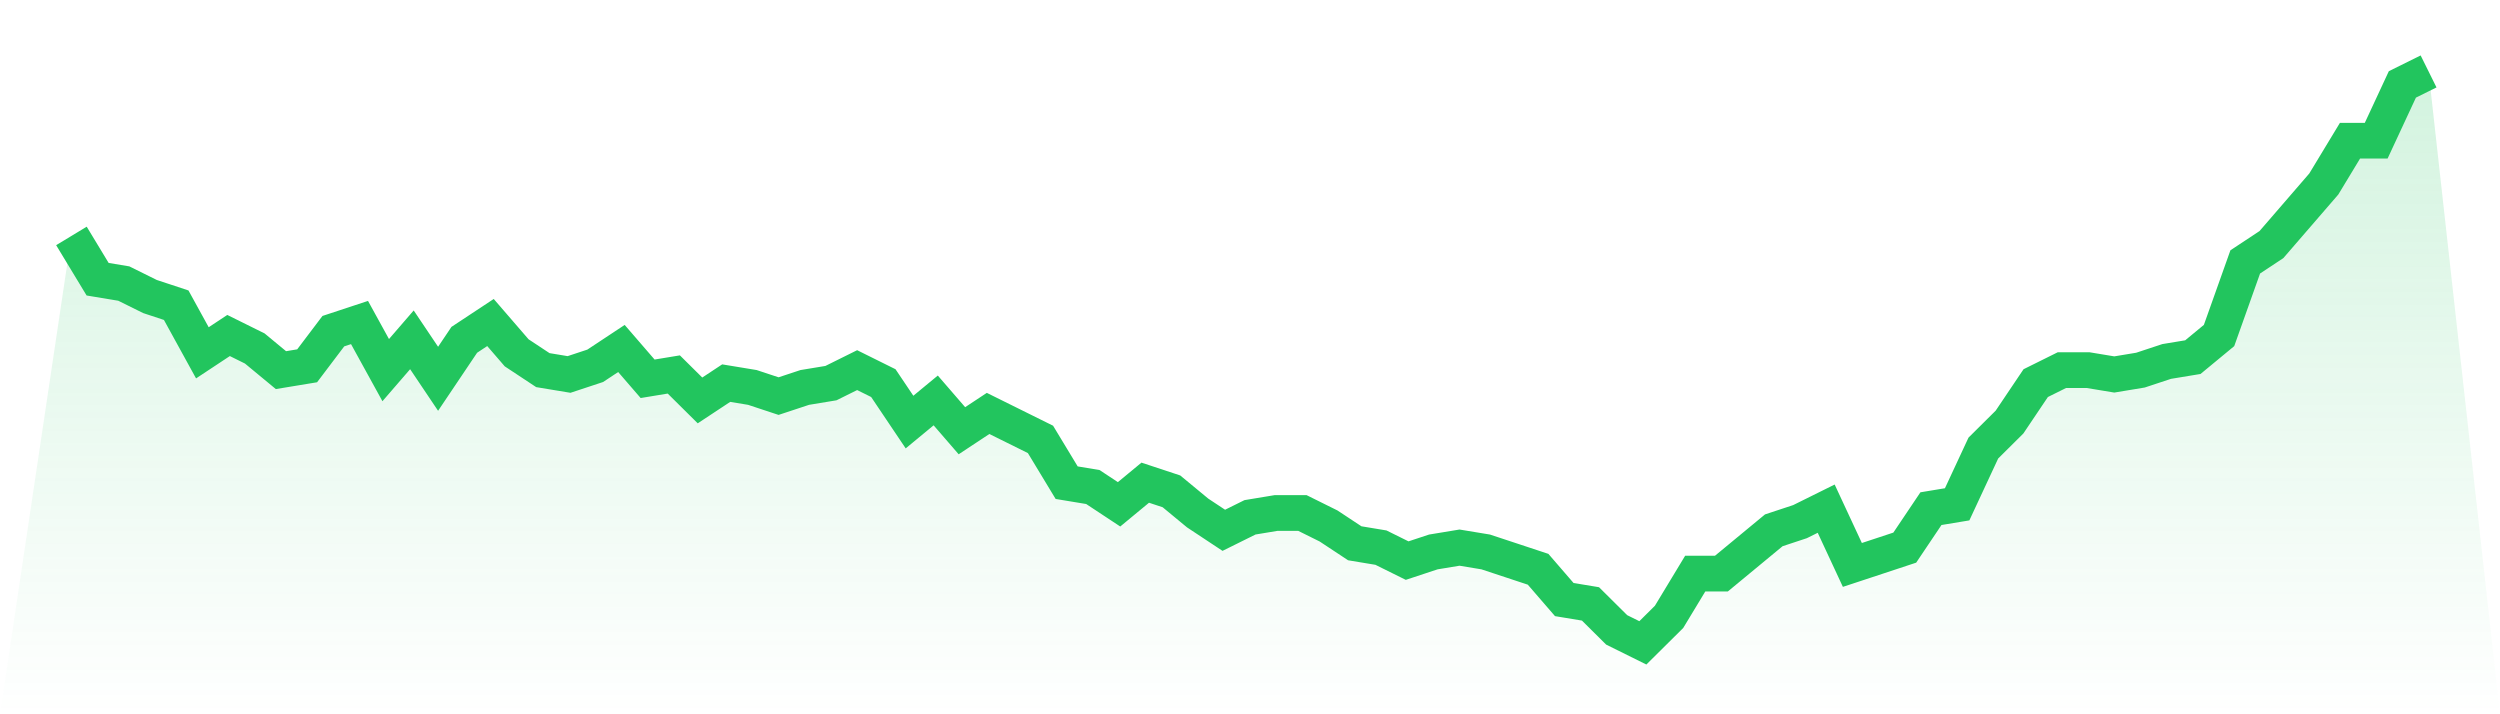
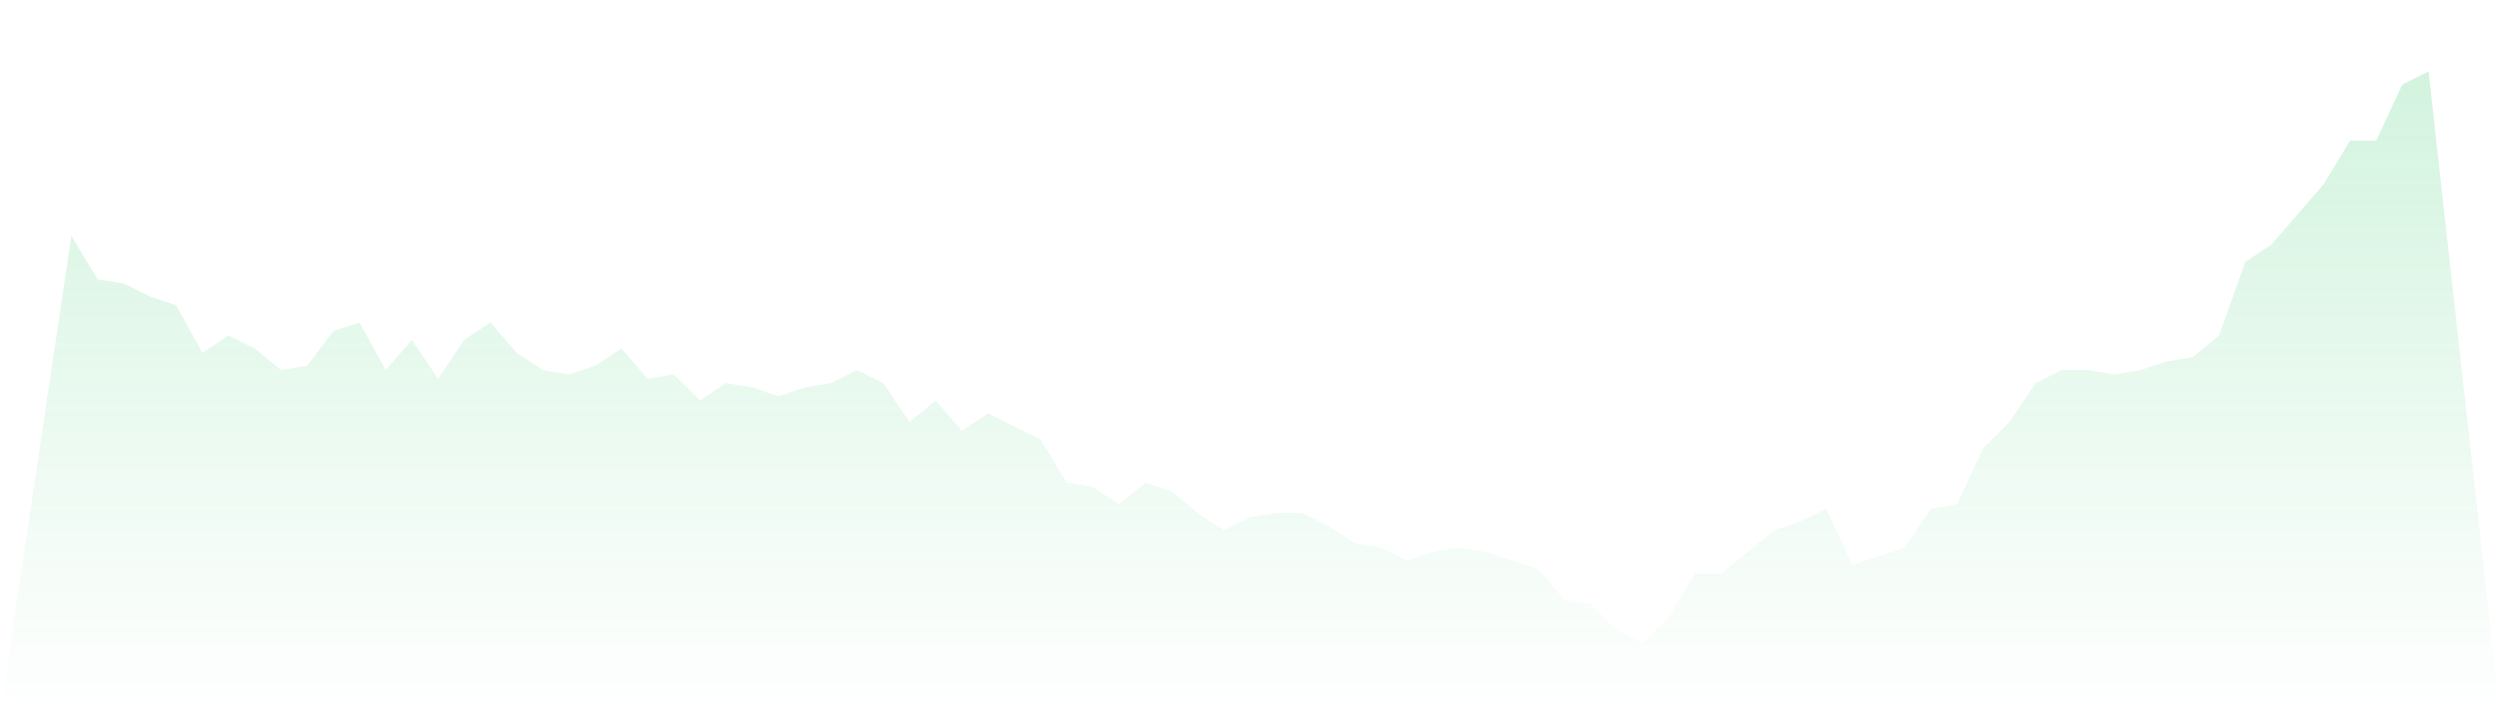
<svg xmlns="http://www.w3.org/2000/svg" viewBox="0 0 140 40">
  <defs>
    <linearGradient id="gradient" x1="0" x2="0" y1="0" y2="1">
      <stop offset="0%" stop-color="#22c55e" stop-opacity="0.2" />
      <stop offset="100%" stop-color="#22c55e" stop-opacity="0" />
    </linearGradient>
  </defs>
  <path d="M4,13.212 L4,13.212 L5.467,15.636 L6.933,15.879 L8.4,16.606 L9.867,17.091 L11.333,19.758 L12.8,18.788 L14.267,19.515 L15.733,20.727 L17.2,20.485 L18.667,18.545 L20.133,18.061 L21.6,20.727 L23.067,19.03 L24.533,21.212 L26,19.03 L27.467,18.061 L28.933,19.758 L30.4,20.727 L31.867,20.97 L33.333,20.485 L34.8,19.515 L36.267,21.212 L37.733,20.97 L39.2,22.424 L40.667,21.455 L42.133,21.697 L43.6,22.182 L45.067,21.697 L46.533,21.455 L48,20.727 L49.467,21.455 L50.933,23.636 L52.4,22.424 L53.867,24.121 L55.333,23.152 L56.8,23.879 L58.267,24.606 L59.733,27.03 L61.2,27.273 L62.667,28.242 L64.133,27.03 L65.6,27.515 L67.067,28.727 L68.533,29.697 L70,28.97 L71.467,28.727 L72.933,28.727 L74.4,29.455 L75.867,30.424 L77.333,30.667 L78.8,31.394 L80.267,30.909 L81.733,30.667 L83.2,30.909 L84.667,31.394 L86.133,31.879 L87.6,33.576 L89.067,33.818 L90.533,35.273 L92,36 L93.467,34.545 L94.933,32.121 L96.4,32.121 L97.867,30.909 L99.333,29.697 L100.8,29.212 L102.267,28.485 L103.733,31.636 L105.2,31.152 L106.667,30.667 L108.133,28.485 L109.6,28.242 L111.067,25.091 L112.533,23.636 L114,21.455 L115.467,20.727 L116.933,20.727 L118.4,20.97 L119.867,20.727 L121.333,20.242 L122.8,20 L124.267,18.788 L125.733,14.667 L127.2,13.697 L128.667,12 L130.133,10.303 L131.6,7.879 L133.067,7.879 L134.533,4.727 L136,4 L140,40 L0,40 z" fill="url(#gradient)" />
-   <path d="M4,13.212 L4,13.212 L5.467,15.636 L6.933,15.879 L8.4,16.606 L9.867,17.091 L11.333,19.758 L12.8,18.788 L14.267,19.515 L15.733,20.727 L17.2,20.485 L18.667,18.545 L20.133,18.061 L21.6,20.727 L23.067,19.03 L24.533,21.212 L26,19.03 L27.467,18.061 L28.933,19.758 L30.4,20.727 L31.867,20.97 L33.333,20.485 L34.8,19.515 L36.267,21.212 L37.733,20.97 L39.2,22.424 L40.667,21.455 L42.133,21.697 L43.6,22.182 L45.067,21.697 L46.533,21.455 L48,20.727 L49.467,21.455 L50.933,23.636 L52.4,22.424 L53.867,24.121 L55.333,23.152 L56.8,23.879 L58.267,24.606 L59.733,27.03 L61.2,27.273 L62.667,28.242 L64.133,27.03 L65.6,27.515 L67.067,28.727 L68.533,29.697 L70,28.97 L71.467,28.727 L72.933,28.727 L74.4,29.455 L75.867,30.424 L77.333,30.667 L78.8,31.394 L80.267,30.909 L81.733,30.667 L83.2,30.909 L84.667,31.394 L86.133,31.879 L87.6,33.576 L89.067,33.818 L90.533,35.273 L92,36 L93.467,34.545 L94.933,32.121 L96.4,32.121 L97.867,30.909 L99.333,29.697 L100.8,29.212 L102.267,28.485 L103.733,31.636 L105.2,31.152 L106.667,30.667 L108.133,28.485 L109.6,28.242 L111.067,25.091 L112.533,23.636 L114,21.455 L115.467,20.727 L116.933,20.727 L118.4,20.97 L119.867,20.727 L121.333,20.242 L122.8,20 L124.267,18.788 L125.733,14.667 L127.2,13.697 L128.667,12 L130.133,10.303 L131.6,7.879 L133.067,7.879 L134.533,4.727 L136,4" fill="none" stroke="#22c55e" stroke-width="2" />
</svg>